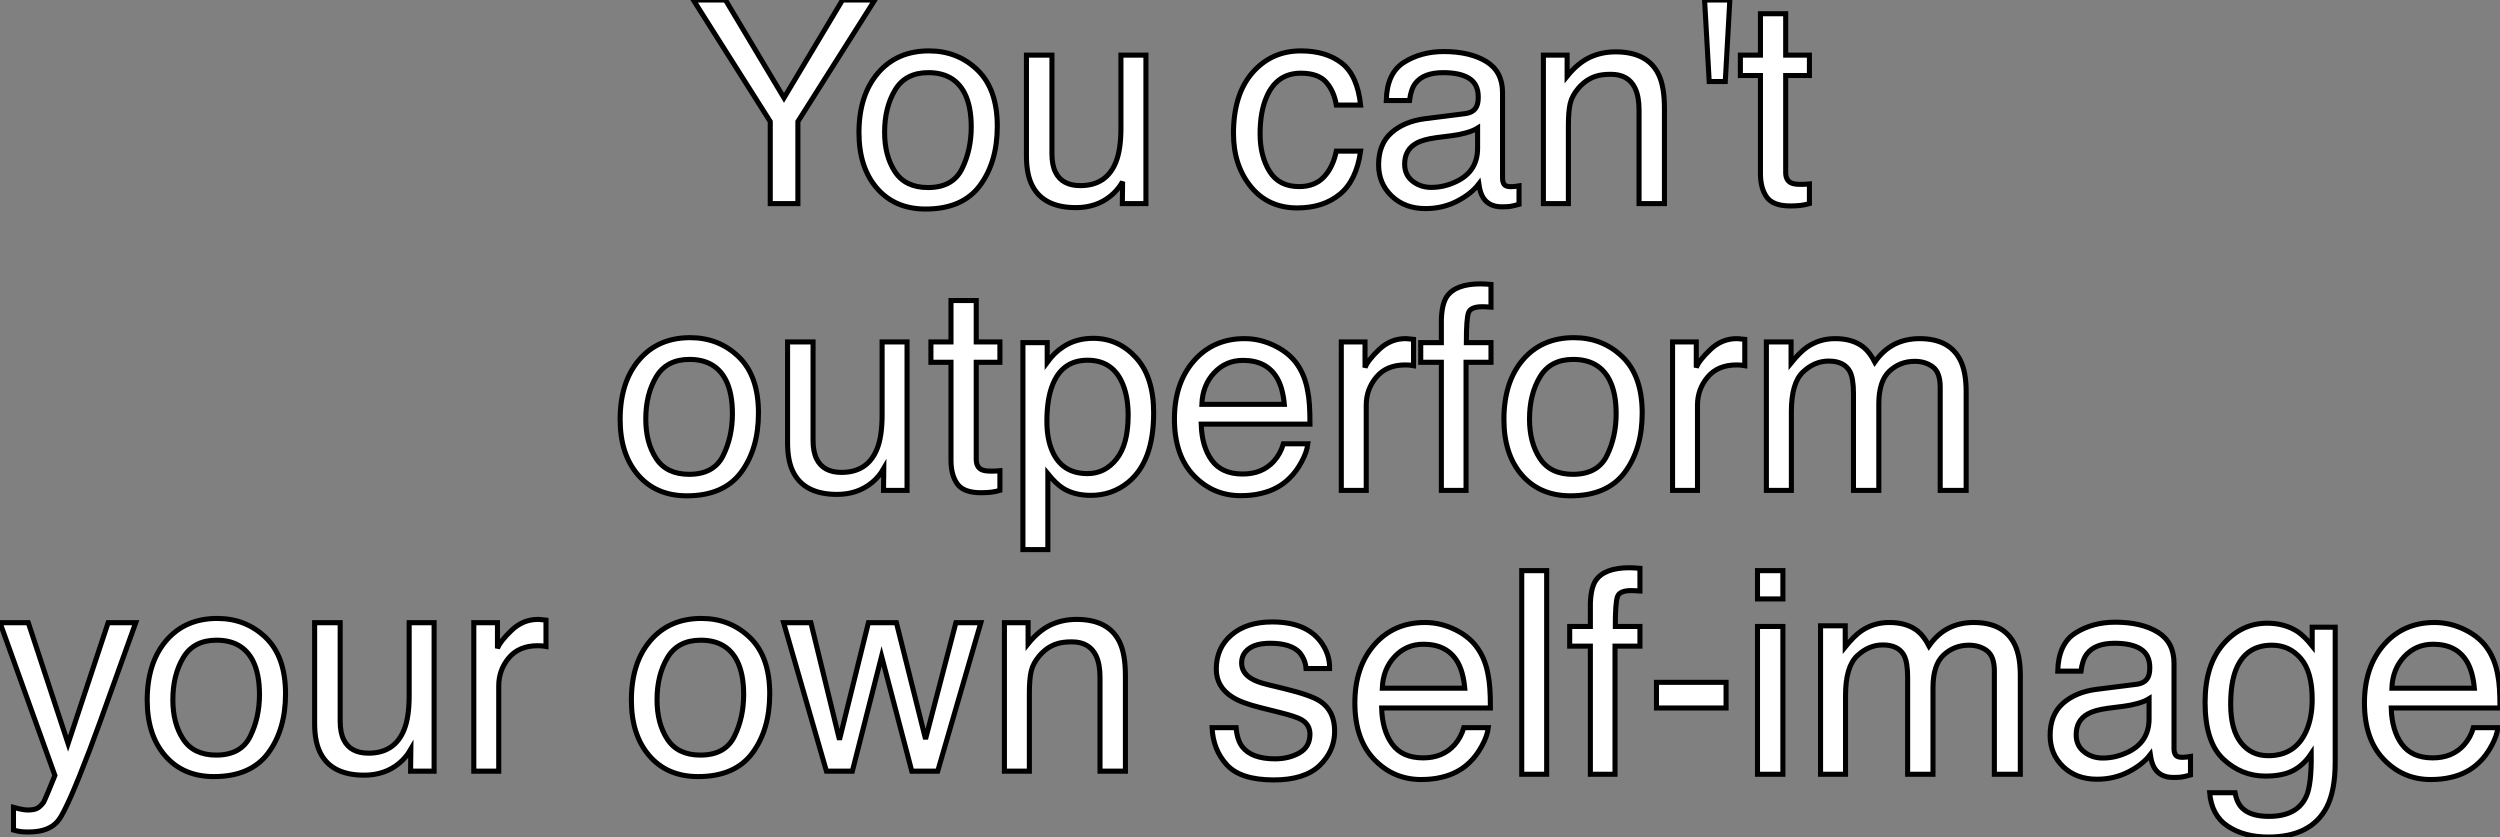
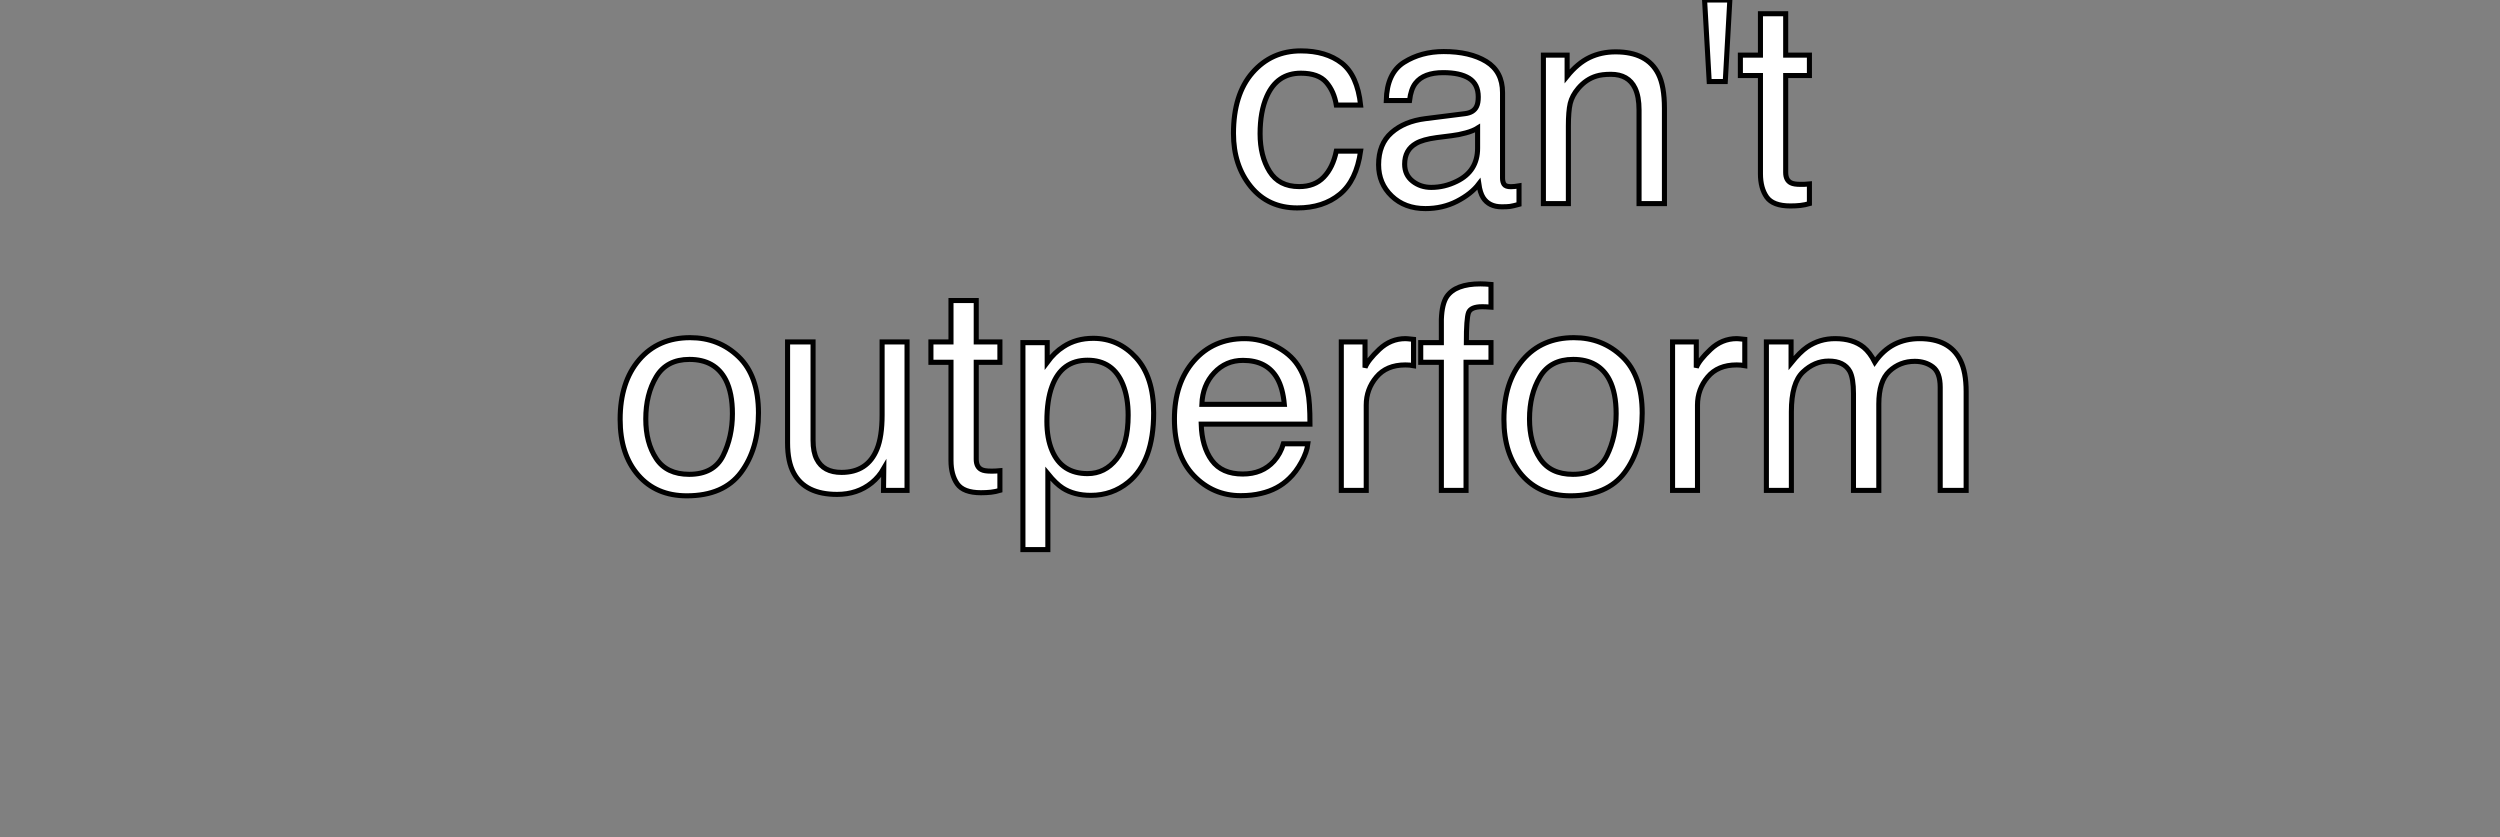
<svg xmlns="http://www.w3.org/2000/svg" viewBox="-0.004 7.998 493.197 165.134">
  <rect x="-0.004" y="7.998" width="493.197" height="165.134" fill="#808080" stroke="none" />
-   <path d="M16.32-16.19L1.15-40.17L7.49-40.17L19.03-20.86L30.57-40.17L36.94-40.17L21.77-16.19L21.77 0L16.32 0L16.32-16.19ZM19.11-40.17L19.11-40.17ZM47.44-3.17Q52.34-3.17 54.15-6.88Q55.97-10.58 55.97-15.12L55.97-15.12Q55.97-19.22 54.66-21.79L54.66-21.79Q52.58-25.84 47.50-25.84L47.50-25.84Q42.98-25.84 40.93-22.39Q38.88-18.95 38.88-14.08L38.88-14.08Q38.88-9.41 40.93-6.29Q42.98-3.17 47.44-3.17L47.44-3.17ZM47.63-30.13Q53.29-30.13 57.20-26.36Q61.11-22.59 61.11-15.26L61.11-15.26Q61.11-8.18 57.67-3.55Q54.22 1.07 46.98 1.07L46.98 1.07Q40.93 1.07 37.38-3.02Q33.82-7.11 33.82-14L33.82-14Q33.82-21.38 37.57-25.76Q41.32-30.13 47.63-30.13L47.63-30.13ZM47.47-30.00L47.47-30.00ZM66.86-29.29L71.89-29.29L71.89-9.84Q71.89-7.60 72.60-6.18L72.60-6.18Q73.91-3.55 77.49-3.55L77.49-3.55Q82.63-3.55 84.49-8.15L84.49-8.15Q85.50-10.61 85.50-14.90L85.50-14.90L85.50-29.29L90.43-29.29L90.43 0L85.78 0L85.83-4.32Q84.88-2.65 83.45-1.50L83.45-1.50Q80.64 0.79 76.62 0.79L76.62 0.79Q70.36 0.79 68.09-3.39L68.09-3.39Q66.86-5.63 66.86-9.38L66.86-9.38L66.86-29.29ZM78.64-30.00L78.64-30.00Z" fill="white" stroke="black" transform="translate(136.779 0) scale(1 1) translate(-1.148 48.168)" />
  <path d="M14.90-30.13Q19.85-30.13 22.96-27.73Q26.06-25.32 26.69-19.44L26.69-19.44L21.90-19.44Q21.46-22.15 19.91-23.94Q18.35-25.73 14.90-25.73L14.90-25.73Q10.20-25.73 8.18-21.14L8.18-21.14Q6.86-18.16 6.86-13.78L6.86-13.78Q6.86-9.38 8.72-6.37Q10.58-3.36 14.57-3.36L14.57-3.36Q17.64-3.36 19.43-5.24Q21.22-7.11 21.90-10.36L21.90-10.36L26.69-10.36Q25.87-4.54 22.59-1.85Q19.30 0.85 14.19 0.85L14.19 0.85Q8.45 0.85 5.03-3.35Q1.61-7.55 1.61-13.84L1.61-13.84Q1.61-21.55 5.36-25.84Q9.11-30.13 14.90-30.13L14.90-30.13ZM14.14-30.00L14.14-30.00ZM35.38-7.79Q35.38-5.66 36.94-4.43Q38.50-3.20 40.63-3.20L40.63-3.20Q43.23-3.20 45.66-4.40L45.66-4.40Q49.77-6.40 49.77-10.94L49.77-10.94L49.77-14.90Q48.86-14.33 47.44-13.95Q46.02-13.56 44.65-13.40L44.65-13.40L41.67-13.02Q38.99-12.66 37.65-11.89L37.65-11.89Q35.38-10.61 35.38-7.79L35.38-7.79ZM39.46-16.76L47.30-17.75Q49-17.96 49.57-19.17L49.57-19.17Q49.90-19.82 49.90-21.05L49.90-21.05Q49.90-23.57 48.11-24.71Q46.32-25.84 42.98-25.84L42.98-25.84Q39.13-25.84 37.52-23.76L37.52-23.76Q36.61-22.61 36.34-20.34L36.34-20.34L31.75-20.34Q31.88-25.76 35.26-27.88Q38.64-30.00 43.09-30.00L43.09-30.00Q48.26-30.00 51.49-28.03L51.49-28.03Q54.69-26.06 54.69-21.90L54.69-21.90L54.69-5.03Q54.69-4.27 55.00-3.80Q55.32-3.34 56.33-3.34L56.33-3.34Q56.66-3.34 57.07-3.38Q57.48-3.42 57.94-3.50L57.94-3.50L57.94 0.14Q56.79 0.46 56.19 0.55Q55.59 0.63 54.55 0.63L54.55 0.63Q52.01 0.63 50.86-1.18L50.86-1.18Q50.26-2.13 50.01-3.88L50.01-3.88Q48.51-1.91 45.69-0.46Q42.88 0.98 39.48 0.98L39.48 0.98Q35.41 0.98 32.83-1.49Q30.24-3.96 30.24-7.68L30.24-7.68Q30.24-11.76 32.79-14Q35.33-16.24 39.46-16.76L39.46-16.76ZM43.23-30.00L43.23-30.00ZM62.75 0L62.75-29.29L67.43-29.29L67.43-25.13Q69.51-27.70 71.83-28.82Q74.16-29.94 77-29.94L77-29.94Q83.23-29.94 85.42-25.59L85.42-25.59Q86.63-23.21 86.63-18.79L86.63-18.79L86.63 0L81.62 0L81.62-18.46Q81.62-21.14 80.83-22.78L80.83-22.78Q79.52-25.51 76.07-25.51L76.07-25.51Q74.32-25.51 73.20-25.16L73.20-25.16Q71.18-24.55 69.64-22.75L69.64-22.75Q68.41-21.30 68.04-19.76Q67.68-18.21 67.68-15.34L67.68-15.34L67.68 0L62.75 0ZM74.32-30.00L74.32-30.00ZM94.55-40.17L99.53-40.17L98.63-24.09L95.46-24.09L94.55-40.17ZM105.57-29.29L105.57-37.46L110.55-37.46L110.55-29.29L115.23-29.29L115.23-25.27L110.55-25.27L110.55-6.15Q110.55-4.62 111.59-4.10L111.59-4.10Q112.16-3.80 113.50-3.80L113.50-3.80Q113.86-3.80 114.27-3.81Q114.68-3.83 115.23-3.88L115.23-3.88L115.23 0Q114.38 0.25 113.46 0.36Q112.55 0.46 111.48 0.46L111.48 0.46Q108.04 0.46 106.80-1.30Q105.57-3.06 105.57-5.88L105.57-5.88L105.57-25.27L101.61-25.27L101.61-29.29L105.57-29.29Z" fill="white" stroke="black" transform="translate(242.338 0) scale(1 1) translate(-0.613 48.168)" />
  <path d="M30.79-3.17Q35.68-3.17 37.50-6.88Q39.32-10.58 39.32-15.12L39.32-15.12Q39.32-19.22 38.01-21.79L38.01-21.79Q35.93-25.84 30.84-25.84L30.84-25.84Q26.33-25.84 24.28-22.39Q22.23-18.95 22.23-14.08L22.23-14.08Q22.23-9.41 24.28-6.29Q26.33-3.17 30.79-3.17L30.79-3.17ZM30.98-30.13Q36.64-30.13 40.55-26.36Q44.46-22.59 44.46-15.26L44.46-15.26Q44.46-8.18 41.02-3.55Q37.57 1.07 30.32 1.07L30.32 1.07Q24.28 1.07 20.73-3.02Q17.17-7.11 17.17-14L17.17-14Q17.17-21.38 20.92-25.76Q24.66-30.13 30.98-30.13L30.98-30.13ZM30.82-30.00L30.82-30.00ZM50.20-29.29L55.23-29.29L55.23-9.84Q55.23-7.60 55.95-6.18L55.95-6.18Q57.26-3.55 60.84-3.55L60.84-3.55Q65.98-3.55 67.84-8.15L67.84-8.15Q68.85-10.61 68.85-14.90L68.85-14.90L68.85-29.29L73.77-29.29L73.77 0L69.13 0L69.18-4.32Q68.22-2.65 66.80-1.50L66.80-1.50Q63.98 0.79 59.96 0.79L59.96 0.79Q53.70 0.79 51.43-3.39L51.43-3.39Q50.20-5.63 50.20-9.38L50.20-9.38L50.20-29.29ZM61.99-30.00L61.99-30.00ZM82.44-29.29L82.44-37.46L87.42-37.46L87.42-29.29L92.09-29.29L92.09-25.27L87.42-25.27L87.42-6.15Q87.42-4.62 88.46-4.10L88.46-4.10Q89.03-3.80 90.37-3.80L90.37-3.80Q90.73-3.80 91.14-3.81Q91.55-3.83 92.09-3.88L92.09-3.88L92.09 0Q91.25 0.25 90.33 0.36Q89.41 0.46 88.35 0.46L88.35 0.46Q84.90 0.46 83.67-1.30Q82.44-3.06 82.44-5.88L82.44-5.88L82.44-25.27L78.48-25.27L78.48-29.29L82.44-29.29ZM109.38-3.31Q112.82-3.31 115.10-6.19Q117.39-9.08 117.39-14.82L117.39-14.82Q117.39-18.32 116.38-20.84L116.38-20.84Q114.46-25.68 109.38-25.68L109.38-25.68Q104.26-25.68 102.38-20.56L102.38-20.56Q101.36-17.83 101.36-13.62L101.36-13.62Q101.36-10.23 102.38-7.85L102.38-7.85Q104.29-3.31 109.38-3.31L109.38-3.31ZM96.63 11.68L96.63-29.15L101.42-29.15L101.42-25.27Q102.89-27.26 104.64-28.36L104.64-28.36Q107.13-30.00 110.50-30.00L110.50-30.00Q115.47-30.00 118.95-26.18Q122.42-22.37 122.42-15.29L122.42-15.29Q122.42-5.71 117.41-1.61L117.41-1.61Q114.24 0.98 110.03 0.98L110.03 0.98Q106.72 0.98 104.48-0.46L104.48-0.46Q103.17-1.29 101.55-3.28L101.55-3.28L101.55 11.68L96.63 11.68ZM140.36-29.94Q143.47-29.94 146.40-28.48Q149.32-27.02 150.86-24.69L150.86-24.69Q152.33-22.48 152.82-19.52L152.82-19.52Q153.26-17.50 153.26-13.07L153.26-13.07L131.80-13.07Q131.93-8.61 133.90-5.92Q135.87-3.23 140-3.23L140-3.23Q143.86-3.23 146.15-5.77L146.15-5.77Q147.46-7.25 148.01-9.19L148.01-9.19L152.85-9.19Q152.66-7.57 151.58-5.59Q150.50-3.61 149.16-2.35L149.16-2.35Q146.92-0.16 143.61 0.60L143.61 0.60Q141.83 1.04 139.59 1.04L139.59 1.04Q134.12 1.04 130.32-2.94Q126.52-6.92 126.52-14.08L126.52-14.08Q126.52-21.14 130.35-25.54Q134.18-29.94 140.36-29.94L140.36-29.94ZM131.93-16.98L148.20-16.98Q147.90-20.18 146.81-22.09L146.81-22.09Q144.79-25.65 140.05-25.65L140.05-25.65Q136.66-25.65 134.37-23.20Q132.07-20.75 131.93-16.98L131.93-16.98ZM139.89-30.00L139.89-30.00ZM159.44 0L159.44-29.29L164.12-29.29L164.12-24.23Q164.69-25.70 166.93-27.82Q169.18-29.94 172.10-29.94L172.10-29.94Q172.24-29.94 172.57-29.91Q172.89-29.89 173.69-29.80L173.69-29.80L173.69-24.61Q173.25-24.69 172.88-24.72Q172.51-24.75 172.07-24.75L172.07-24.75Q168.36-24.75 166.36-22.35Q164.36-19.96 164.36-16.84L164.36-16.84L164.36 0L159.44 0ZM179.18-33.74Q179.29-36.80 180.25-38.23L180.25-38.23Q181.97-40.74 186.89-40.74L186.89-40.74Q187.36-40.74 187.85-40.71Q188.34-40.69 188.97-40.63L188.97-40.63L188.97-36.15Q188.21-36.20 187.87-36.22Q187.52-36.23 187.22-36.23L187.22-36.23Q184.98-36.23 184.54-35.07Q184.11-33.91 184.11-29.15L184.11-29.15L188.97-29.15L188.97-25.27L184.05-25.27L184.05 0L179.18 0L179.18-25.27L175.11-25.27L175.11-29.15L179.18-29.15L179.18-33.74ZM205.13-3.17Q210.03-3.17 211.85-6.88Q213.66-10.58 213.66-15.12L213.66-15.12Q213.66-19.22 212.35-21.79L212.35-21.79Q210.27-25.84 205.19-25.84L205.19-25.84Q200.68-25.84 198.63-22.39Q196.57-18.95 196.57-14.08L196.57-14.08Q196.57-9.41 198.63-6.29Q200.68-3.17 205.13-3.17L205.13-3.17ZM205.32-30.13Q210.98-30.13 214.89-26.36Q218.80-22.59 218.80-15.26L218.80-15.26Q218.80-8.18 215.36-3.55Q211.91 1.07 204.67 1.07L204.67 1.07Q198.63 1.07 195.07-3.02Q191.52-7.11 191.52-14L191.52-14Q191.52-21.38 195.26-25.76Q199.01-30.13 205.32-30.13L205.32-30.13ZM205.16-30.00L205.16-30.00ZM224.79 0L224.79-29.29L229.47-29.29L229.47-24.23Q230.04-25.70 232.29-27.82Q234.53-29.94 237.45-29.94L237.45-29.94Q237.59-29.94 237.92-29.91Q238.25-29.89 239.04-29.80L239.04-29.80L239.04-24.61Q238.60-24.69 238.23-24.72Q237.86-24.75 237.43-24.75L237.43-24.75Q233.71-24.75 231.71-22.35Q229.71-19.96 229.71-16.84L229.71-16.84L229.71 0L224.79 0ZM243.30 0L243.30-29.29L248.17-29.29L248.17-25.13Q249.92-27.29 251.34-28.27L251.34-28.27Q253.78-29.94 256.87-29.94L256.87-29.94Q260.37-29.94 262.50-28.22L262.50-28.22Q263.70-27.23 264.69-25.32L264.69-25.32Q266.33-27.67 268.54-28.81Q270.76-29.94 273.52-29.94L273.52-29.94Q279.43-29.94 281.56-25.68L281.56-25.68Q282.71-23.38 282.71-19.50L282.71-19.50L282.71 0L277.59 0L277.59-20.34Q277.59-23.27 276.13-24.36Q274.67-25.46 272.56-25.46L272.56-25.46Q269.66-25.46 267.57-23.52Q265.48-21.57 265.48-17.04L265.48-17.04L265.48 0L260.48 0L260.48-19.11Q260.48-22.09 259.77-23.46L259.77-23.46Q258.64-25.51 255.58-25.51L255.58-25.51Q252.79-25.51 250.51-23.35Q248.23-21.19 248.23-15.53L248.23-15.53L248.23 0L243.30 0Z" fill="white" stroke="black" transform="translate(105.779 56) scale(1 1) translate(-0.613 48.742)" />
-   <path d="M14-5.44L21.90-29.29L27.34-29.29Q26.30-26.47 22.72-16.43L22.72-16.43Q20.04-8.89 18.24-4.13L18.24-4.13Q13.97 7.08 12.22 9.54Q10.47 12.00 6.21 12.00L6.21 12.00Q5.17 12.00 4.61 11.92Q4.05 11.84 3.23 11.62L3.23 11.62L3.23 7.14Q4.51 7.49 5.09 7.57Q5.66 7.66 6.10 7.66L6.10 7.66Q7.46 7.66 8.11 7.21Q8.75 6.75 9.19 6.10L9.19 6.10Q9.32 5.88 10.17 3.86Q11.02 1.83 11.40 0.85L11.40 0.85L0.57-29.29L6.15-29.29L14-5.44ZM13.97-30.00L13.97-30.00ZM43.23-3.17Q48.13-3.17 49.94-6.88Q51.76-10.58 51.76-15.12L51.76-15.12Q51.76-19.22 50.45-21.79L50.45-21.79Q48.37-25.84 43.29-25.84L43.29-25.84Q38.77-25.84 36.72-22.39Q34.67-18.95 34.67-14.08L34.67-14.08Q34.67-9.41 36.72-6.29Q38.77-3.17 43.23-3.17L43.23-3.17ZM43.42-30.13Q49.08-30.13 52.99-26.36Q56.90-22.59 56.90-15.26L56.90-15.26Q56.90-8.18 53.46-3.55Q50.01 1.07 42.77 1.07L42.77 1.07Q36.72 1.07 33.17-3.02Q29.61-7.11 29.61-14L29.61-14Q29.61-21.38 33.36-25.76Q37.11-30.13 43.42-30.13L43.42-30.13ZM43.26-30.00L43.26-30.00ZM62.64-29.29L67.68-29.29L67.68-9.84Q67.68-7.60 68.39-6.18L68.39-6.18Q69.70-3.55 73.28-3.55L73.28-3.55Q78.42-3.55 80.28-8.15L80.28-8.15Q81.29-10.61 81.29-14.90L81.29-14.90L81.29-29.29L86.21-29.29L86.21 0L81.57 0L81.62-4.32Q80.66-2.65 79.24-1.50L79.24-1.50Q76.43 0.79 72.41 0.79L72.41 0.79Q66.14 0.79 63.88-3.39L63.88-3.39Q62.64-5.63 62.64-9.38L62.64-9.38L62.64-29.29ZM74.43-30.00L74.43-30.00ZM94.04 0L94.04-29.29L98.71-29.29L98.71-24.23Q99.29-25.70 101.53-27.82Q103.77-29.94 106.70-29.94L106.70-29.94Q106.83-29.94 107.16-29.91Q107.49-29.89 108.28-29.80L108.28-29.80L108.28-24.61Q107.84-24.69 107.47-24.72Q107.11-24.75 106.67-24.75L106.67-24.75Q102.95-24.75 100.95-22.35Q98.96-19.96 98.96-16.84L98.96-16.84L98.96 0L94.04 0Z" fill="white" stroke="black" transform="translate(0 112) scale(1 1) translate(-0.574 48.133)" />
-   <path d="M15.23-3.17Q20.13-3.17 21.94-6.88Q23.76-10.58 23.76-15.12L23.76-15.12Q23.76-19.22 22.45-21.79L22.45-21.79Q20.37-25.84 15.29-25.84L15.29-25.84Q10.77-25.84 8.72-22.39Q6.67-18.95 6.67-14.08L6.67-14.08Q6.67-9.41 8.72-6.29Q10.77-3.17 15.23-3.17L15.23-3.17ZM15.42-30.13Q21.08-30.13 24.99-26.36Q28.90-22.59 28.90-15.26L28.90-15.26Q28.90-8.18 25.46-3.55Q22.01 1.07 14.77 1.07L14.77 1.07Q8.72 1.07 5.17-3.02Q1.61-7.11 1.61-14L1.61-14Q1.61-21.38 5.36-25.76Q9.11-30.13 15.42-30.13L15.42-30.13ZM15.26-30.00L15.26-30.00ZM31.64-29.29L37.02-29.29L42.66-6.21L48.37-29.29L53.89-29.29L59.64-6.34L65.63-29.29L70.55-29.29L62.04 0L56.93 0L50.97-22.67L45.20 0L40.09 0L31.64-29.29ZM75.20 0L75.20-29.29L79.87-29.29L79.87-25.13Q81.95-27.70 84.27-28.82Q86.60-29.94 89.44-29.94L89.44-29.94Q95.68-29.94 97.86-25.59L97.86-25.59Q99.07-23.21 99.07-18.79L99.07-18.79L99.07 0L94.06 0L94.06-18.46Q94.06-21.14 93.27-22.78L93.27-22.78Q91.96-25.51 88.51-25.51L88.51-25.51Q86.76-25.51 85.64-25.16L85.64-25.16Q83.62-24.55 82.09-22.75L82.09-22.75Q80.86-21.30 80.49-19.76Q80.12-18.21 80.12-15.34L80.12-15.34L80.12 0L75.20 0ZM86.76-30.00L86.76-30.00Z" fill="white" stroke="black" transform="translate(123.559 112) scale(1 1) translate(-0.613 48.133)" />
-   <path d="M1.80-9.19L6.54-9.19Q6.75-6.73 7.77-5.41L7.77-5.41Q9.63-3.04 14.22-3.04L14.22-3.04Q16.95-3.04 19.03-4.22Q21.11-5.41 21.11-7.90L21.11-7.90Q21.11-9.79 19.44-10.77L19.44-10.77Q18.38-11.38 15.23-12.17L15.23-12.17L11.32-13.15Q7.57-14.08 5.80-15.23L5.80-15.23Q2.63-17.23 2.63-20.75L2.63-20.75Q2.63-24.91 5.62-27.48Q8.61-30.05 13.67-30.05L13.67-30.05Q20.29-30.05 23.21-26.17L23.21-26.17Q25.05-23.71 24.99-20.86L24.99-20.86L20.34-20.86Q20.21-22.53 19.17-23.90L19.17-23.90Q17.47-25.84 13.29-25.84L13.29-25.84Q10.50-25.84 9.06-24.77Q7.63-23.71 7.63-21.96L7.63-21.96Q7.63-20.04 9.52-18.89L9.52-18.89Q10.61-18.21 12.74-17.69L12.74-17.69L16.00-16.90Q21.30-15.61 23.11-14.41L23.11-14.41Q25.98-12.52 25.98-8.48L25.98-8.48Q25.98-4.57 23.01-1.72Q20.04 1.12 13.97 1.12L13.97 1.12Q7.44 1.12 4.72-1.85Q2.00-4.81 1.80-9.19L1.80-9.19ZM13.81-30.00L13.81-30.00ZM43.80-29.94Q46.92-29.94 49.85-28.48Q52.77-27.02 54.30-24.69L54.30-24.69Q55.78-22.48 56.27-19.52L56.27-19.52Q56.71-17.50 56.71-13.07L56.71-13.07L35.25-13.07Q35.38-8.61 37.35-5.92Q39.32-3.23 43.45-3.23L43.45-3.23Q47.30-3.23 49.60-5.77L49.60-5.77Q50.91-7.25 51.46-9.19L51.46-9.19L56.30-9.19Q56.11-7.57 55.03-5.59Q53.95-3.61 52.61-2.35L52.61-2.35Q50.37-0.16 47.06 0.60L47.06 0.60Q45.28 1.04 43.04 1.04L43.04 1.04Q37.57 1.04 33.77-2.94Q29.97-6.92 29.97-14.08L29.97-14.08Q29.97-21.14 33.80-25.54Q37.63-29.94 43.80-29.94L43.80-29.94ZM35.38-16.98L51.65-16.98Q51.35-20.18 50.26-22.09L50.26-22.09Q48.23-25.65 43.50-25.65L43.50-25.65Q40.11-25.65 37.82-23.20Q35.52-20.75 35.38-16.98L35.38-16.98ZM43.34-30.00L43.34-30.00ZM62.89 0L62.89-40.17L67.81-40.17L67.81 0L62.89 0ZM76.43-33.74Q76.54-36.80 77.49-38.23L77.49-38.23Q79.21-40.74 84.14-40.74L84.14-40.74Q84.60-40.74 85.09-40.71Q85.59-40.69 86.21-40.63L86.21-40.63L86.21-36.15Q85.45-36.20 85.11-36.22Q84.77-36.23 84.46-36.23L84.46-36.23Q82.22-36.23 81.79-35.07Q81.35-33.91 81.35-29.15L81.35-29.15L86.21-29.15L86.21-25.27L81.29-25.27L81.29 0L76.43 0L76.43-25.27L72.35-25.27L72.35-29.15L76.43-29.15L76.43-33.74ZM89.47-13.07L89.47-18.13L103.20-18.13L103.20-13.07L89.47-13.07ZM109.40 0L109.40-29.15L114.41-29.15L114.41 0L109.40 0ZM109.40-34.59L109.40-40.17L114.41-40.17L114.41-34.59L109.40-34.59ZM121.84 0L121.84-29.29L126.71-29.29L126.71-25.13Q128.46-27.29 129.88-28.27L129.88-28.27Q132.32-29.94 135.41-29.94L135.41-29.94Q138.91-29.94 141.04-28.22L141.04-28.22Q142.24-27.23 143.23-25.32L143.23-25.32Q144.87-27.67 147.08-28.81Q149.30-29.94 152.06-29.94L152.06-29.94Q157.96-29.94 160.10-25.68L160.10-25.68Q161.25-23.38 161.25-19.50L161.25-19.50L161.25 0L156.13 0L156.13-20.34Q156.13-23.27 154.67-24.36Q153.21-25.46 151.10-25.46L151.10-25.46Q148.20-25.46 146.11-23.52Q144.02-21.57 144.02-17.04L144.02-17.04L144.02 0L139.02 0L139.02-19.11Q139.02-22.09 138.30-23.46L138.30-23.46Q137.18-25.51 134.12-25.51L134.12-25.51Q131.33-25.51 129.05-23.35Q126.77-21.19 126.77-15.53L126.77-15.53L126.77 0L121.84 0ZM172.27-7.79Q172.27-5.66 173.82-4.43Q175.38-3.20 177.52-3.20L177.52-3.20Q180.11-3.20 182.55-4.40L182.55-4.40Q186.65-6.40 186.65-10.94L186.65-10.94L186.65-14.90Q185.75-14.33 184.32-13.95Q182.90-13.56 181.54-13.40L181.54-13.40L178.55-13.02Q175.88-12.66 174.54-11.89L174.54-11.89Q172.27-10.61 172.27-7.79L172.27-7.79ZM176.34-16.76L184.19-17.75Q185.88-17.96 186.46-19.17L186.46-19.17Q186.79-19.82 186.79-21.05L186.79-21.05Q186.79-23.57 184.99-24.71Q183.20-25.84 179.87-25.84L179.87-25.84Q176.01-25.84 174.40-23.76L174.40-23.76Q173.50-22.61 173.22-20.34L173.22-20.34L168.63-20.34Q168.77-25.76 172.14-27.88Q175.52-30.00 179.98-30.00L179.98-30.00Q185.14-30.00 188.37-28.03L188.37-28.03Q191.57-26.06 191.57-21.90L191.57-21.90L191.57-5.03Q191.57-4.27 191.88-3.80Q192.20-3.34 193.21-3.34L193.21-3.34Q193.54-3.34 193.95-3.38Q194.36-3.42 194.82-3.50L194.82-3.50L194.82 0.14Q193.68 0.46 193.07 0.55Q192.47 0.63 191.43 0.63L191.43 0.63Q188.89 0.63 187.74-1.18L187.74-1.18Q187.14-2.13 186.89-3.88L186.89-3.88Q185.39-1.91 182.57-0.46Q179.76 0.98 176.37 0.98L176.37 0.98Q172.29 0.98 169.71-1.49Q167.13-3.96 167.13-7.68L167.13-7.68Q167.13-11.76 169.67-14Q172.21-16.24 176.34-16.76L176.34-16.76ZM180.11-30.00L180.11-30.00ZM209.97-29.80Q213.42-29.80 215.99-28.11L215.99-28.11Q217.38-27.15 218.83-25.32L218.83-25.32L218.83-29.01L223.37-29.01L223.37-2.38Q223.37 3.20 221.73 6.43L221.73 6.43Q218.67 12.39 210.16 12.39L210.16 12.39Q205.43 12.39 202.21 10.27Q198.98 8.15 198.60 3.64L198.60 3.64L203.60 3.64Q203.96 5.61 205.02 6.67L205.02 6.67Q206.69 8.31 210.27 8.31L210.27 8.31Q215.93 8.31 217.68 4.32L217.68 4.32Q218.72 1.97 218.64-4.07L218.64-4.07Q217.16-1.83 215.09-0.74Q213.01 0.36 209.59 0.36L209.59 0.36Q204.83 0.36 201.26-3.02Q197.70-6.40 197.70-14.19L197.70-14.19Q197.70-21.55 201.29-25.68Q204.89-29.80 209.97-29.80L209.97-29.80ZM218.83-14.77Q218.83-20.21 216.59-22.83Q214.35-25.46 210.88-25.46L210.88-25.46Q205.68-25.46 203.77-20.59L203.77-20.59Q202.75-17.99 202.75-13.78L202.75-13.78Q202.75-8.83 204.76-6.25Q206.77-3.66 210.16-3.66L210.16-3.66Q215.47-3.66 217.63-8.45L217.63-8.45Q218.83-11.16 218.83-14.77L218.83-14.77ZM210.55-30.00L210.55-30.00ZM242.98-29.94Q246.09-29.94 249.02-28.48Q251.95-27.02 253.48-24.69L253.48-24.69Q254.95-22.48 255.45-19.52L255.45-19.52Q255.88-17.50 255.88-13.07L255.88-13.07L234.42-13.07Q234.55-8.61 236.52-5.92Q238.49-3.23 242.62-3.23L242.62-3.23Q246.48-3.23 248.77-5.77L248.77-5.77Q250.09-7.25 250.63-9.19L250.63-9.19L255.47-9.19Q255.28-7.57 254.20-5.59Q253.12-3.61 251.78-2.35L251.78-2.35Q249.54-0.16 246.23 0.60L246.23 0.60Q244.45 1.04 242.21 1.04L242.21 1.04Q236.74 1.04 232.94-2.94Q229.14-6.92 229.14-14.08L229.14-14.08Q229.14-21.14 232.97-25.54Q236.80-29.94 242.98-29.94L242.98-29.94ZM234.55-16.98L250.82-16.98Q250.52-20.18 249.43-22.09L249.43-22.09Q247.41-25.65 242.68-25.65L242.68-25.65Q239.29-25.65 236.99-23.20Q234.69-20.75 234.55-16.98L234.55-16.98ZM242.51-30.00L242.51-30.00Z" fill="white" stroke="black" transform="translate(238.117 112) scale(1 1) translate(-0.805 48.742)" />
</svg>